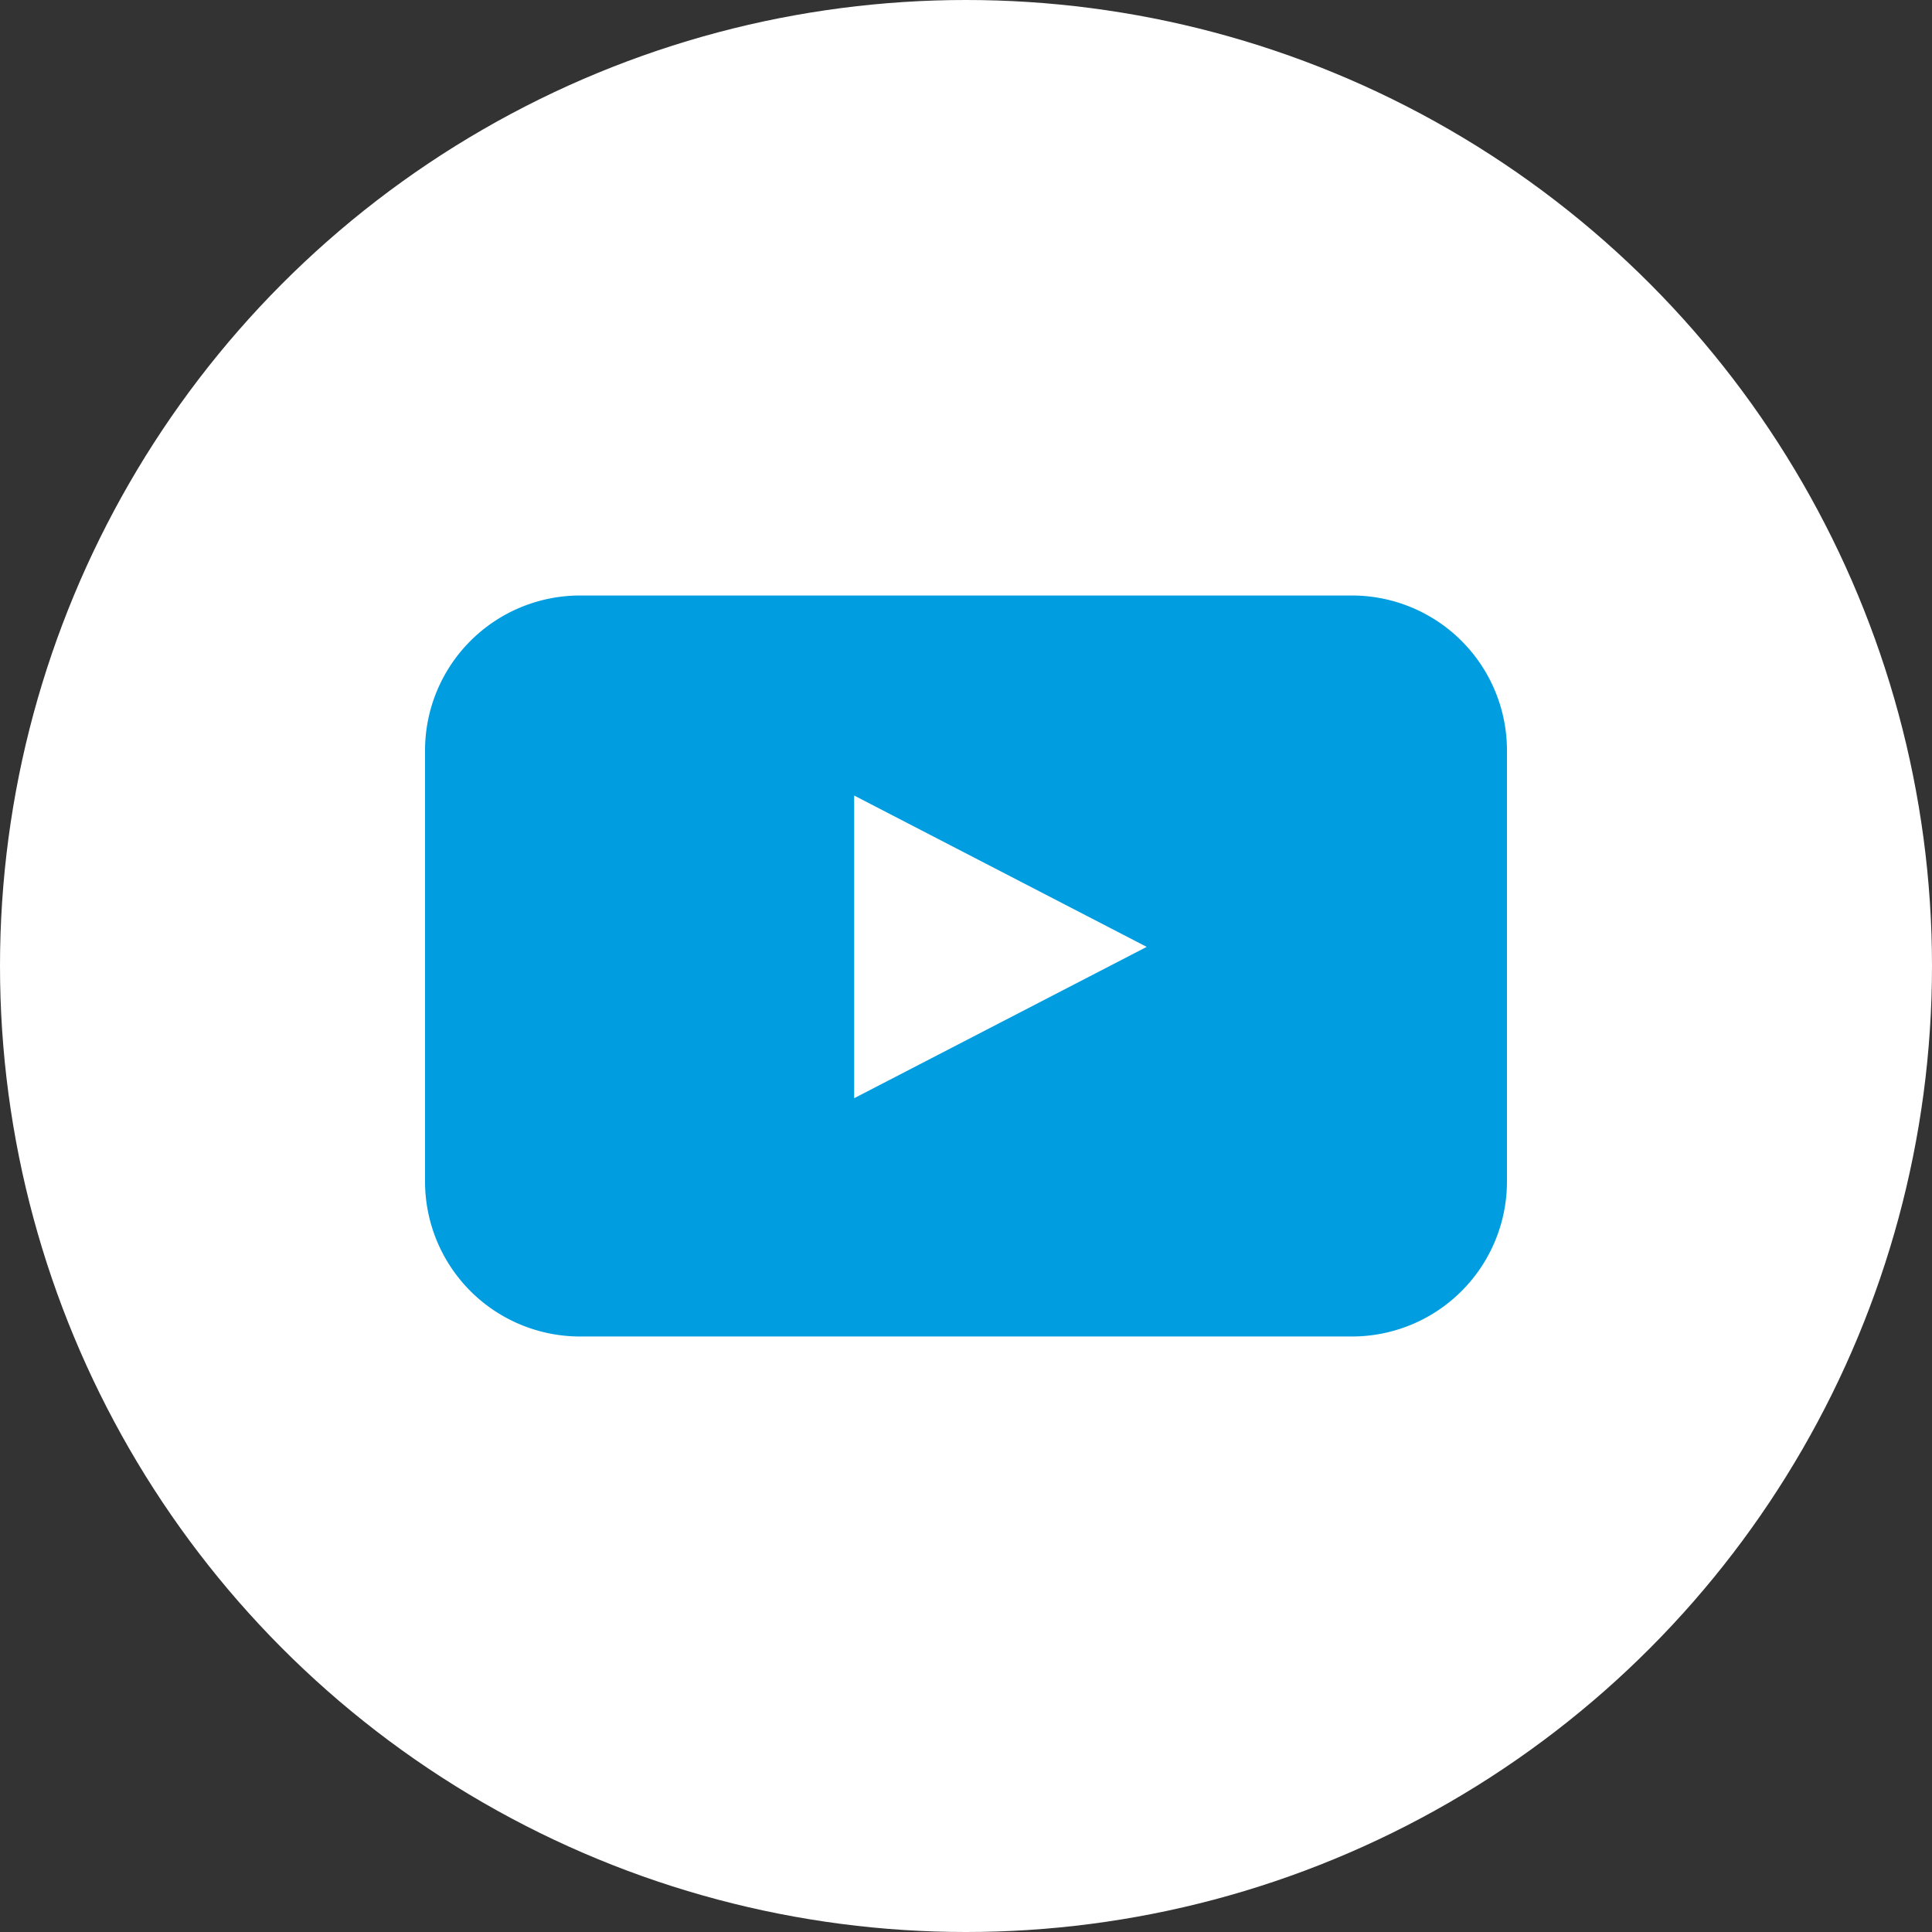
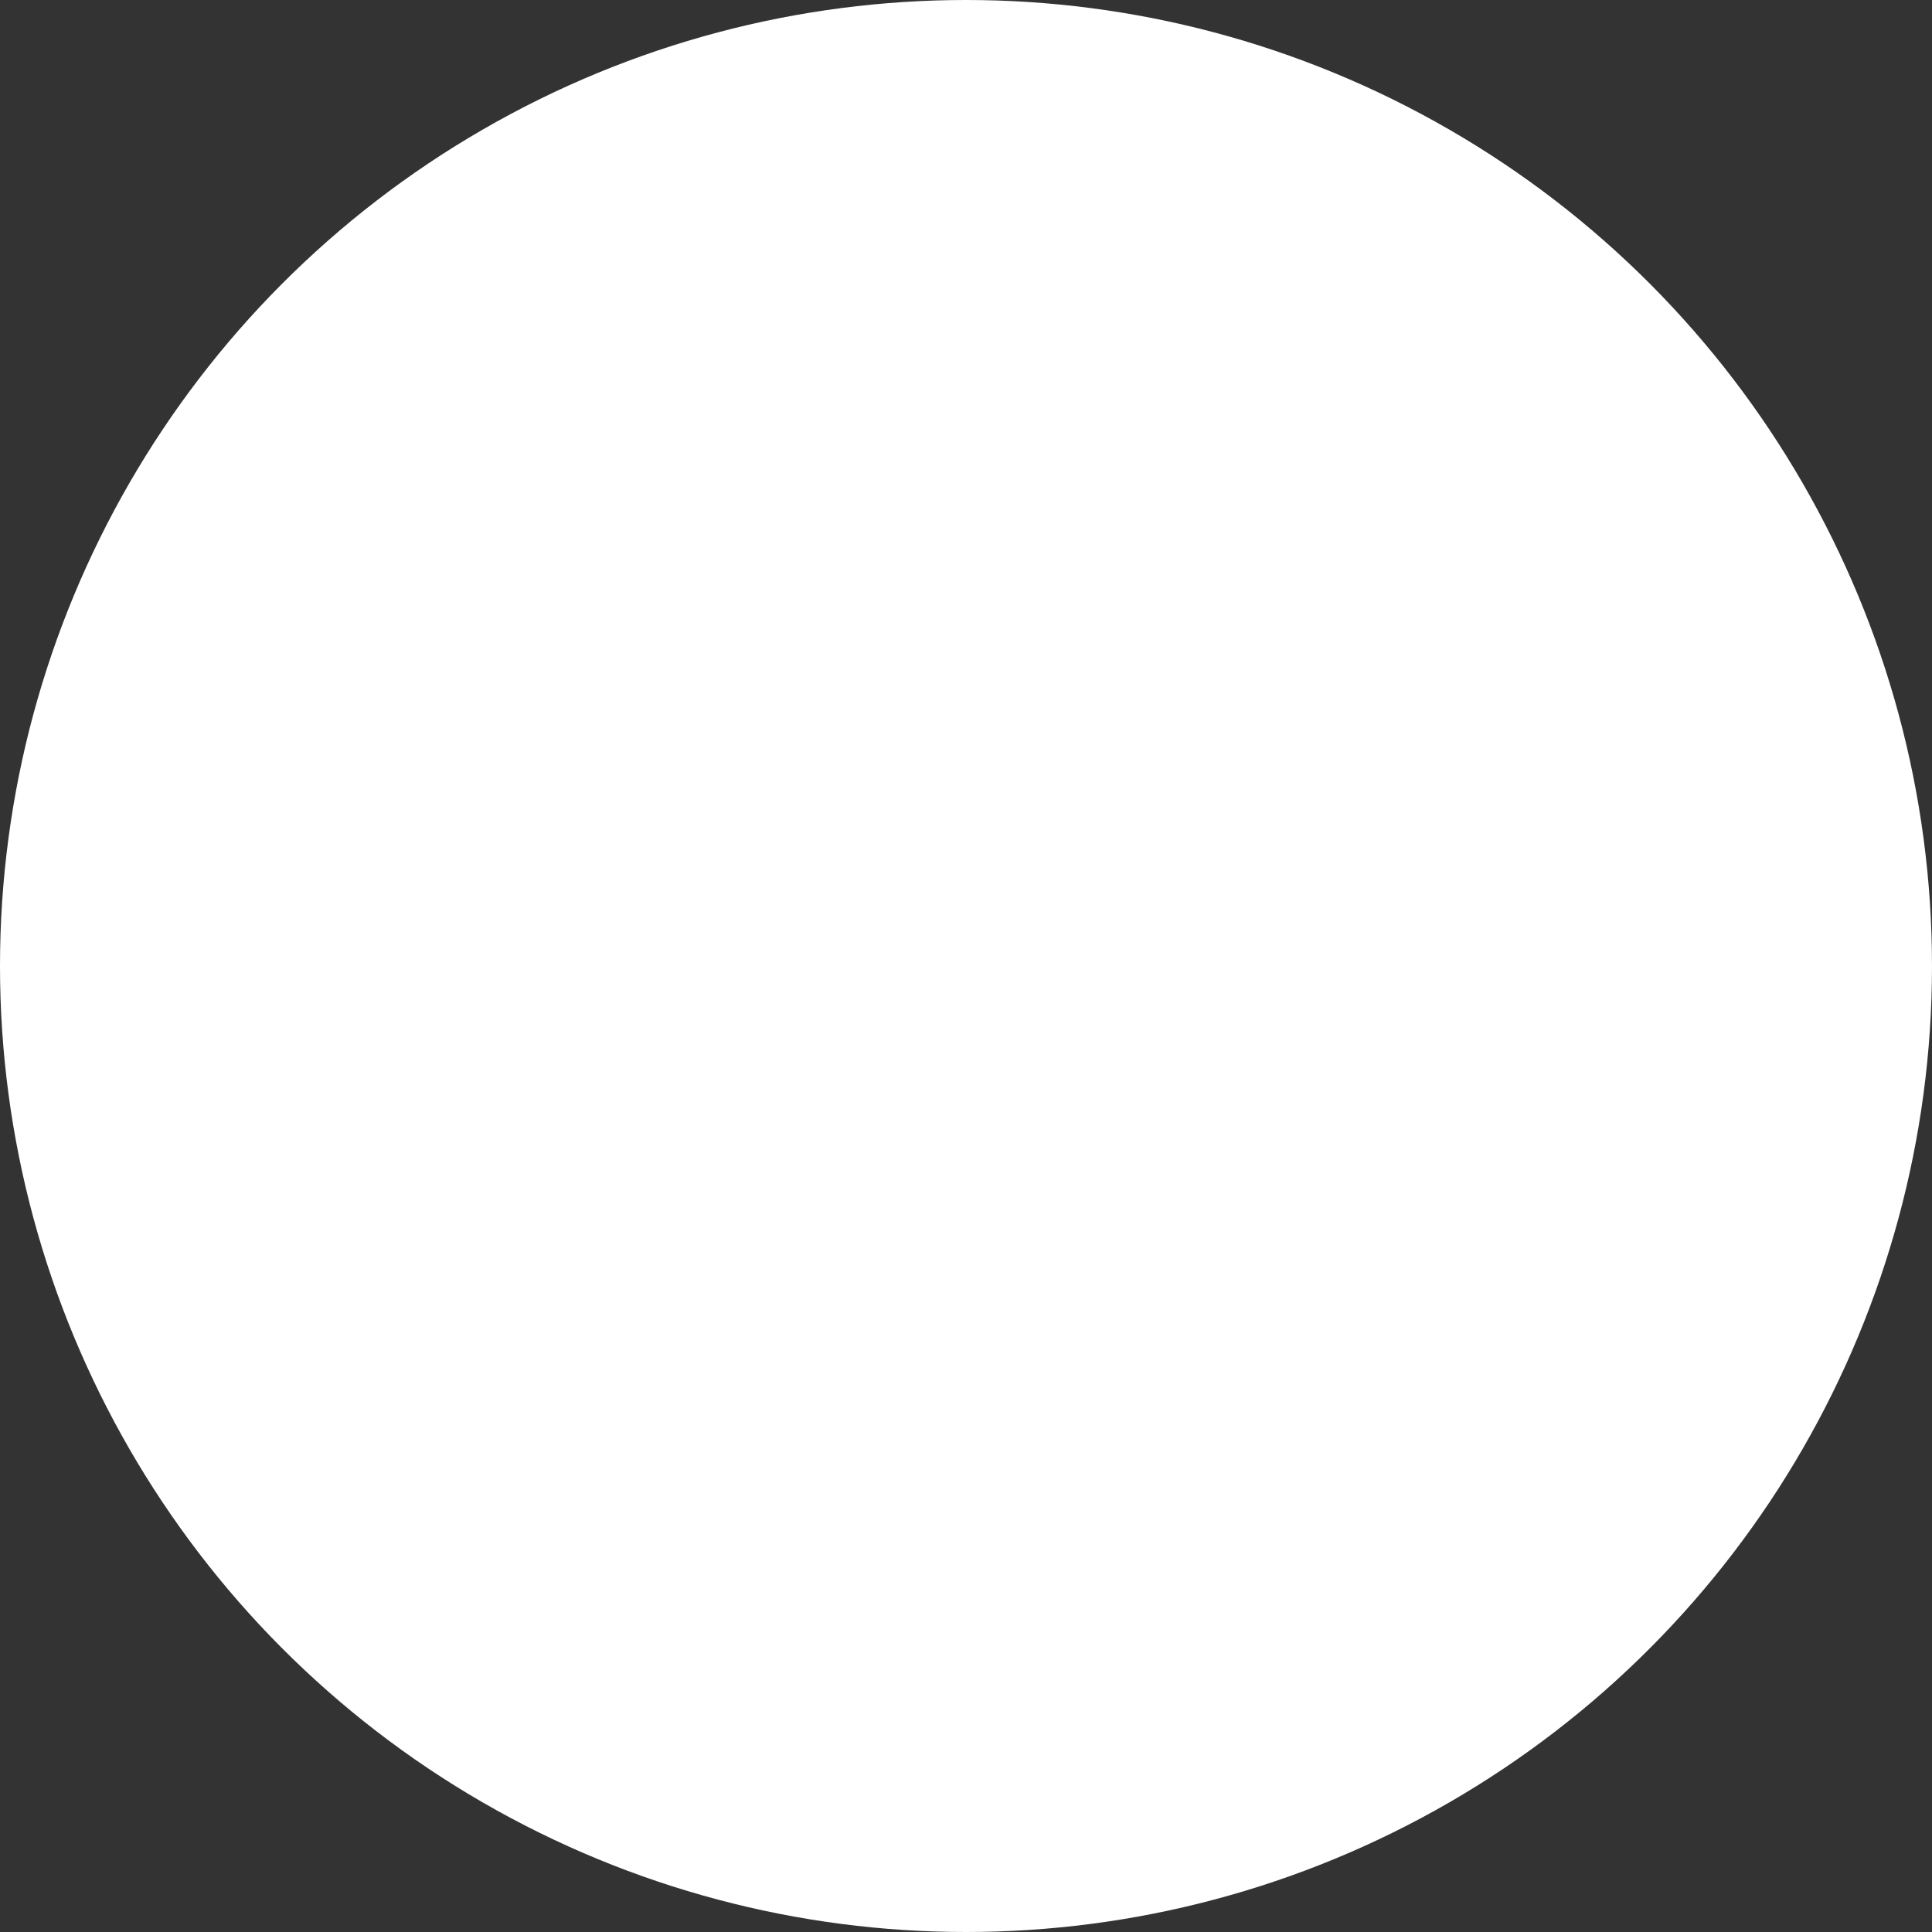
<svg xmlns="http://www.w3.org/2000/svg" width="60" height="60" viewBox="0 0 60 60">
  <rect x="0" y="0" width="60" height="60" fill="#333333" stroke="none" />
  <defs>
    <style>.a{fill:#fff;}.b{fill:#009ee0;}</style>
  </defs>
  <circle class="a" cx="30" cy="30" r="30" />
-   <path class="b" d="M472.3,254.412a4.814,4.814,0,0,1-4.8,4.8h-24a4.814,4.814,0,0,1-4.8-4.8V241a4.814,4.814,0,0,1,4.8-4.8h24a4.814,4.814,0,0,1,4.8,4.8Zm-20.273-2.6,9.085-4.7-9.085-4.7Z" transform="translate(-425.5 -217.706)" />
</svg>